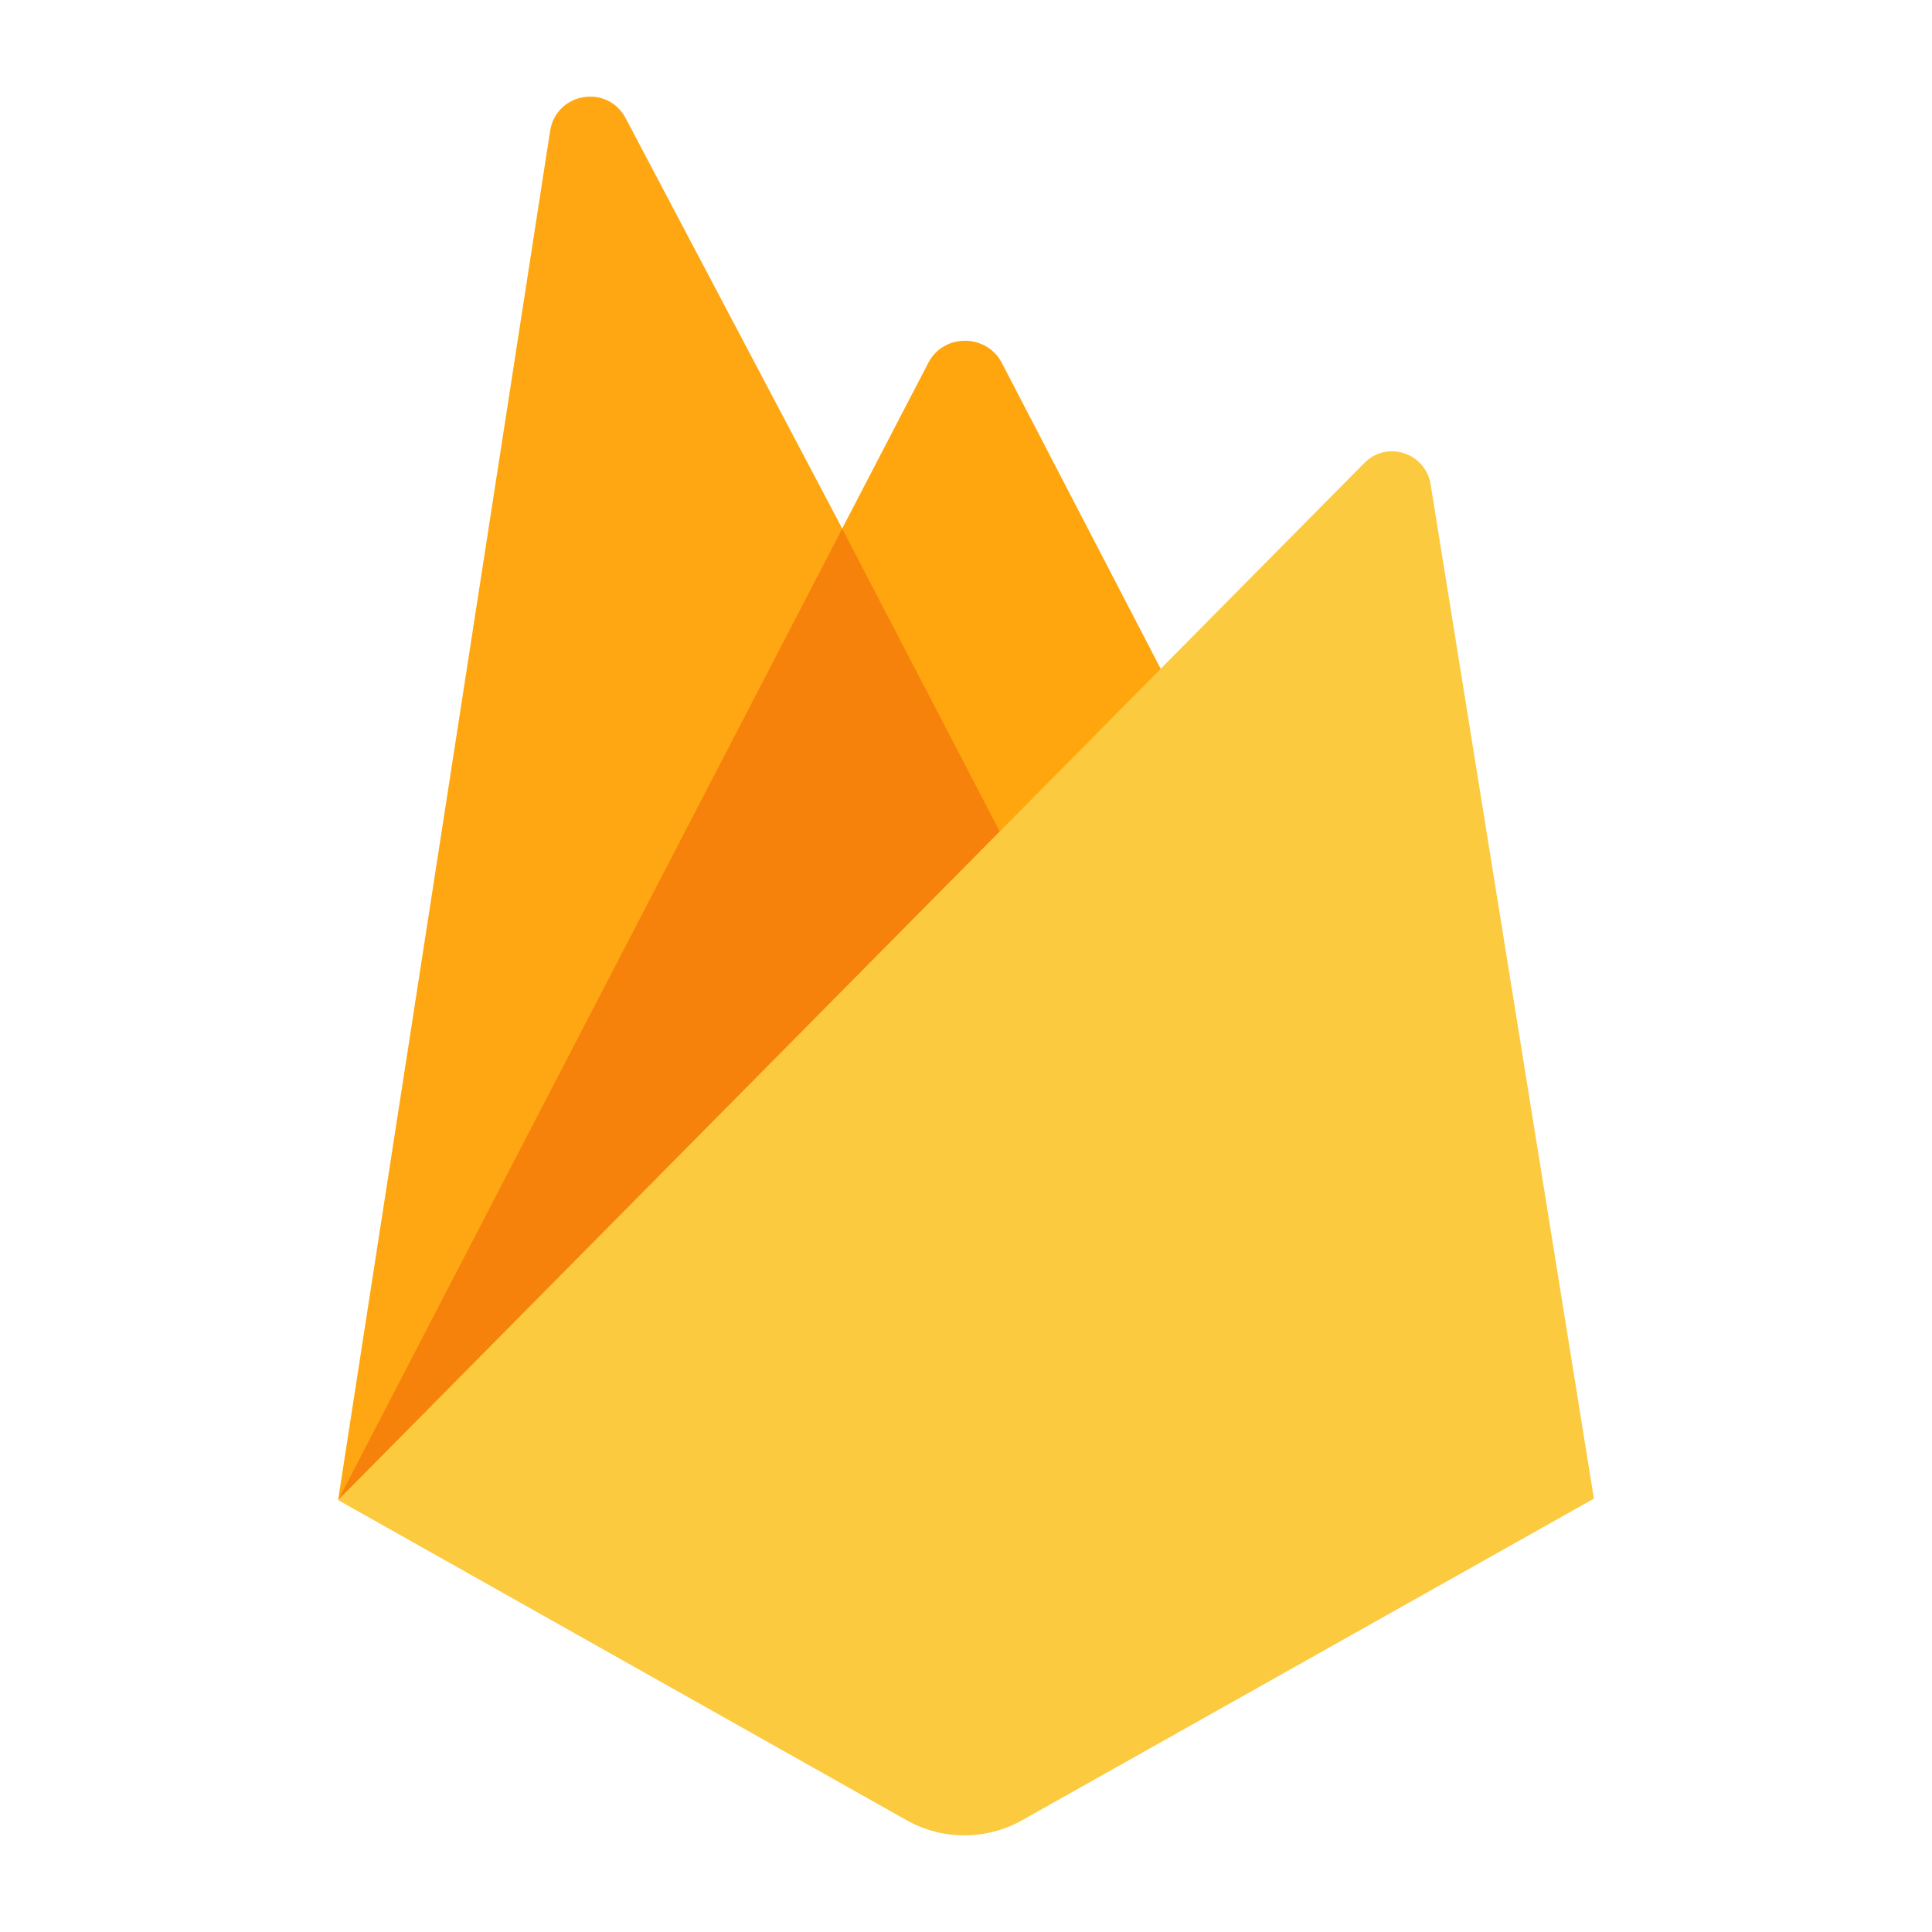
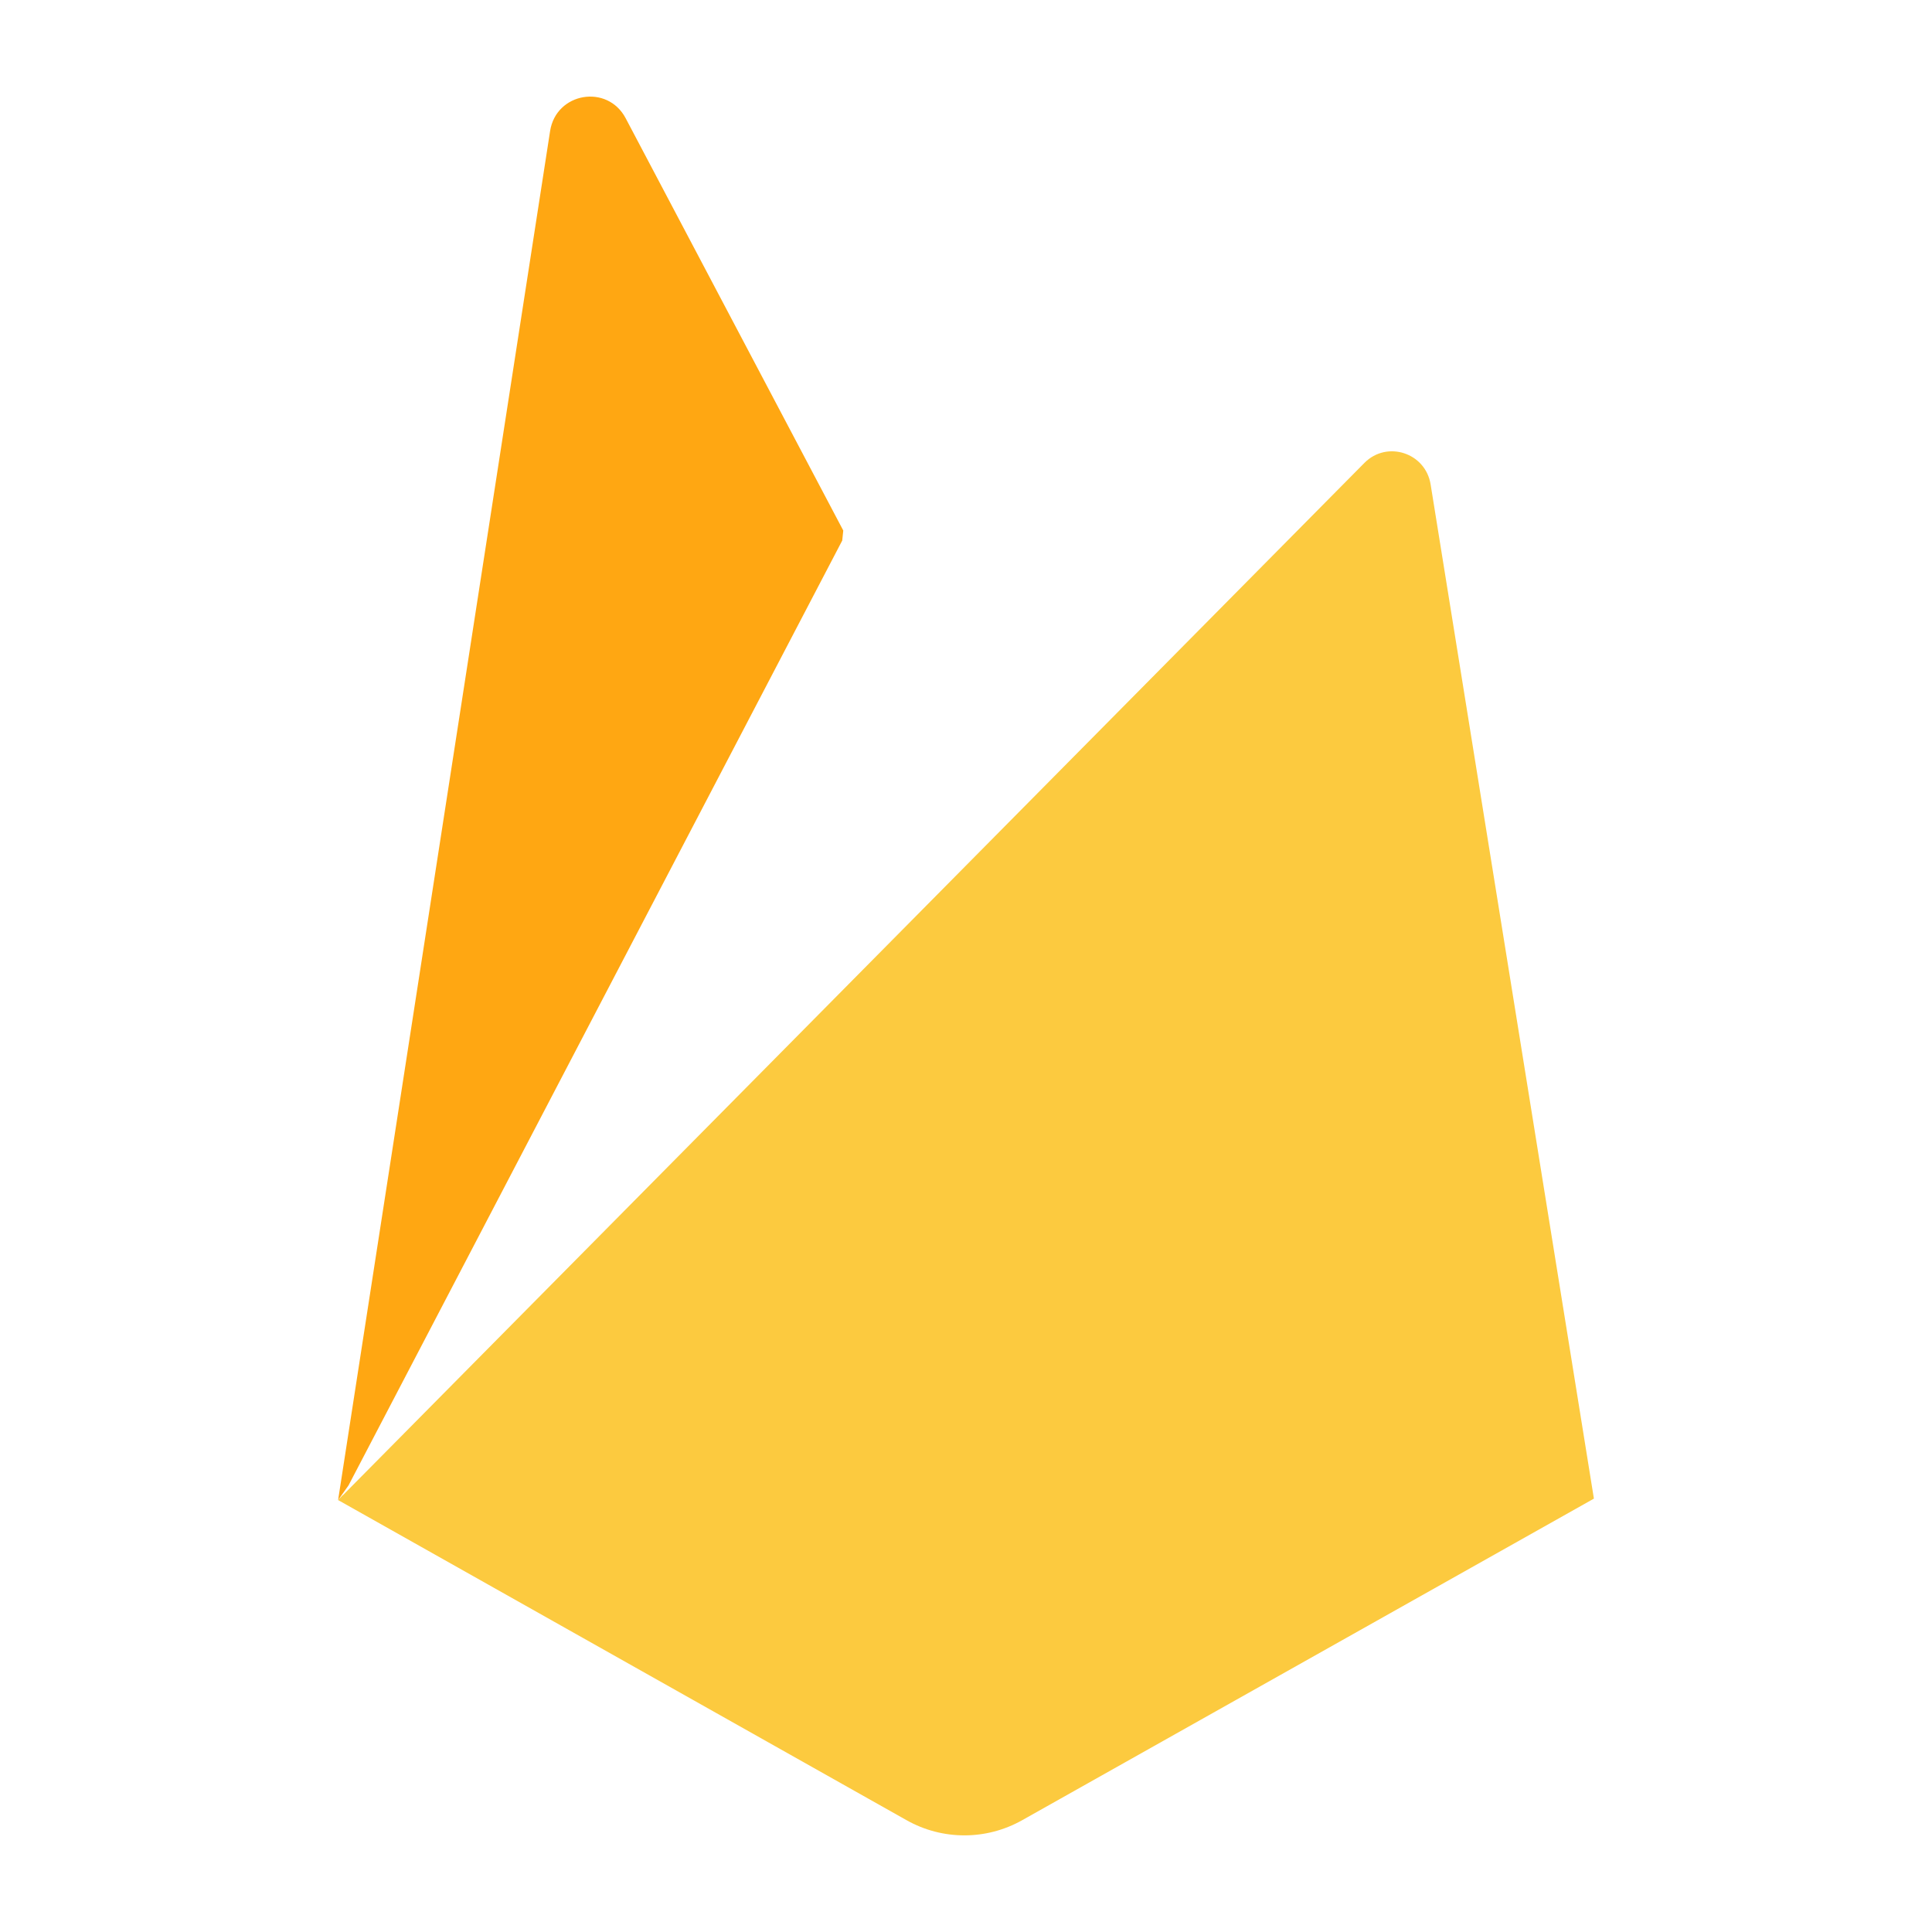
<svg xmlns="http://www.w3.org/2000/svg" width="80" height="80" viewBox="0 0 80 80" fill="none">
  <path fill-rule="evenodd" clip-rule="evenodd" d="M25.907 4.895C25.151 3.465 23.026 3.826 22.778 5.428L14 62.116L14.432 61.506L34.875 22.382L34.918 21.968L25.907 4.895Z" fill="#FFA712" />
-   <path fill-rule="evenodd" clip-rule="evenodd" d="M41.484 15.028C40.847 13.805 39.068 13.801 38.438 15.028L34.852 21.926V22.513L41.486 34.882L48.196 27.951L41.484 15.028H41.484Z" fill="#FFA50E" />
-   <path d="M14 62.119L14.196 61.92L14.908 61.628L41.066 35.342L41.398 34.433L34.872 21.891L14 62.119Z" fill="#F6820C" />
  <path d="M66 62.054L59.239 20.059C59.028 18.746 57.43 18.226 56.497 19.168L14.196 61.916L14.19 61.913L14.004 62.111L14 62.114L35.947 74.474L37.538 75.37C39.026 76.208 40.838 76.208 42.326 75.371L66 62.055V62.054Z" fill="#FCCA3F" />
</svg>